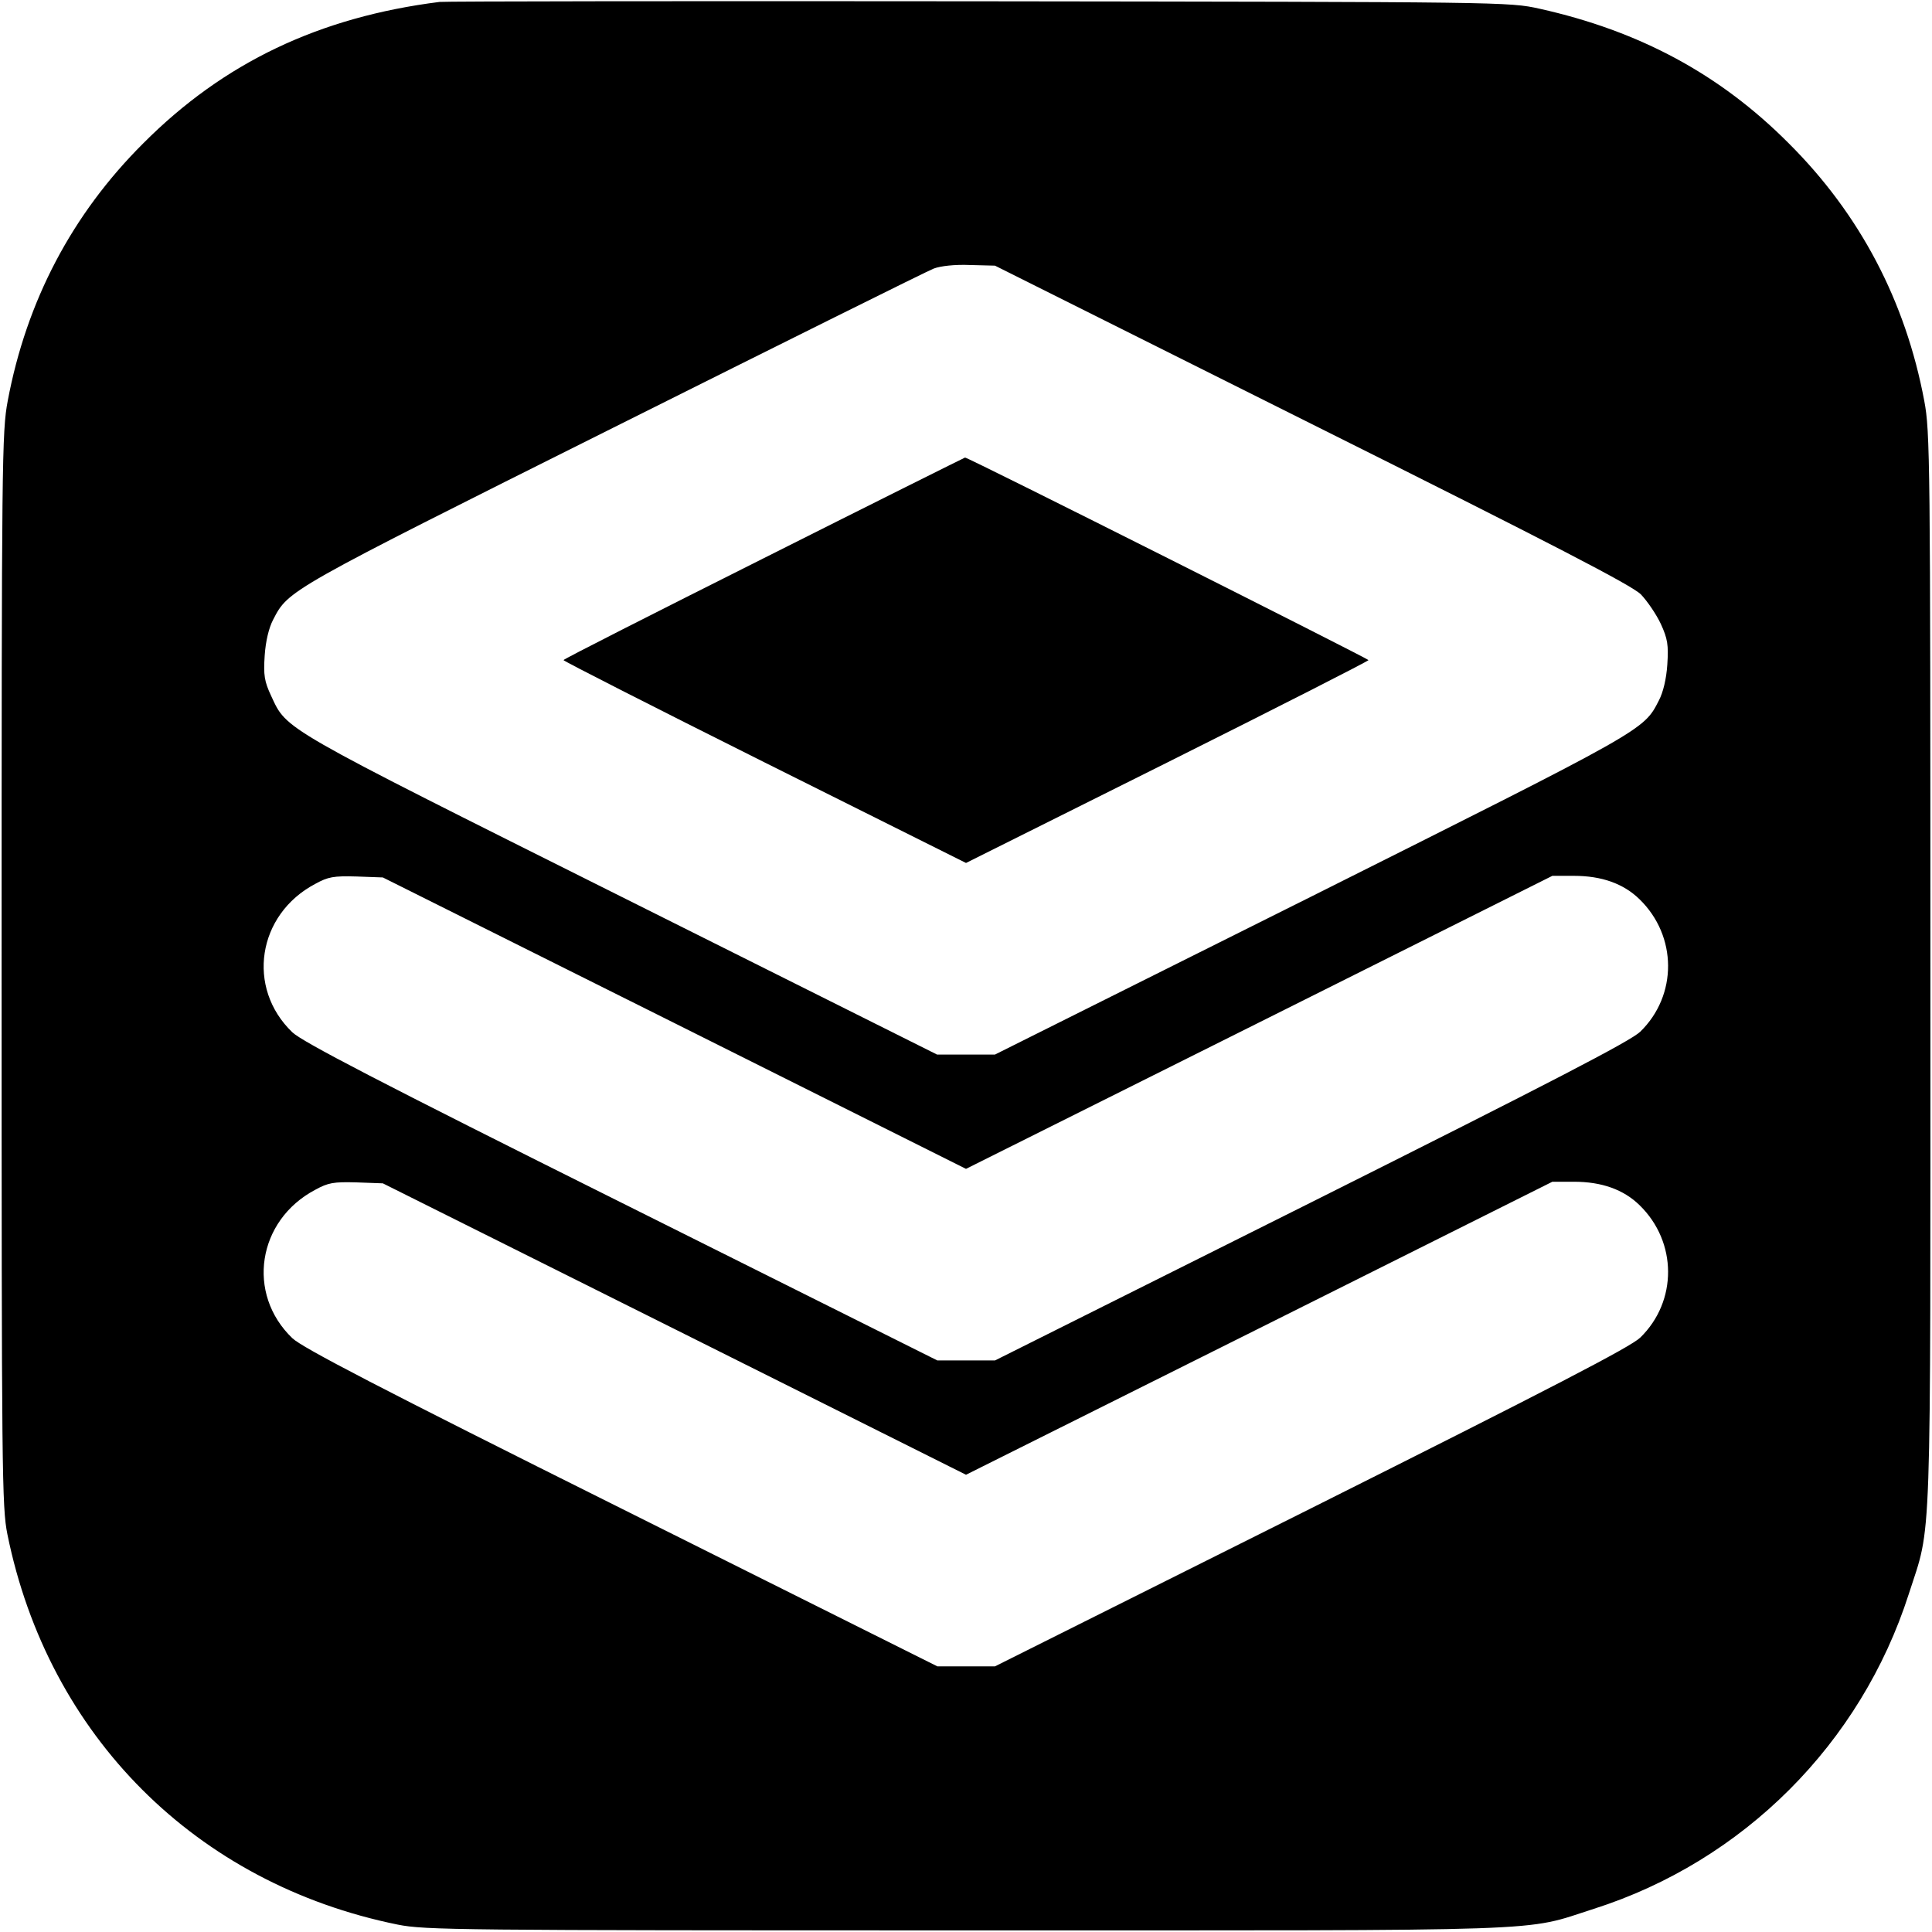
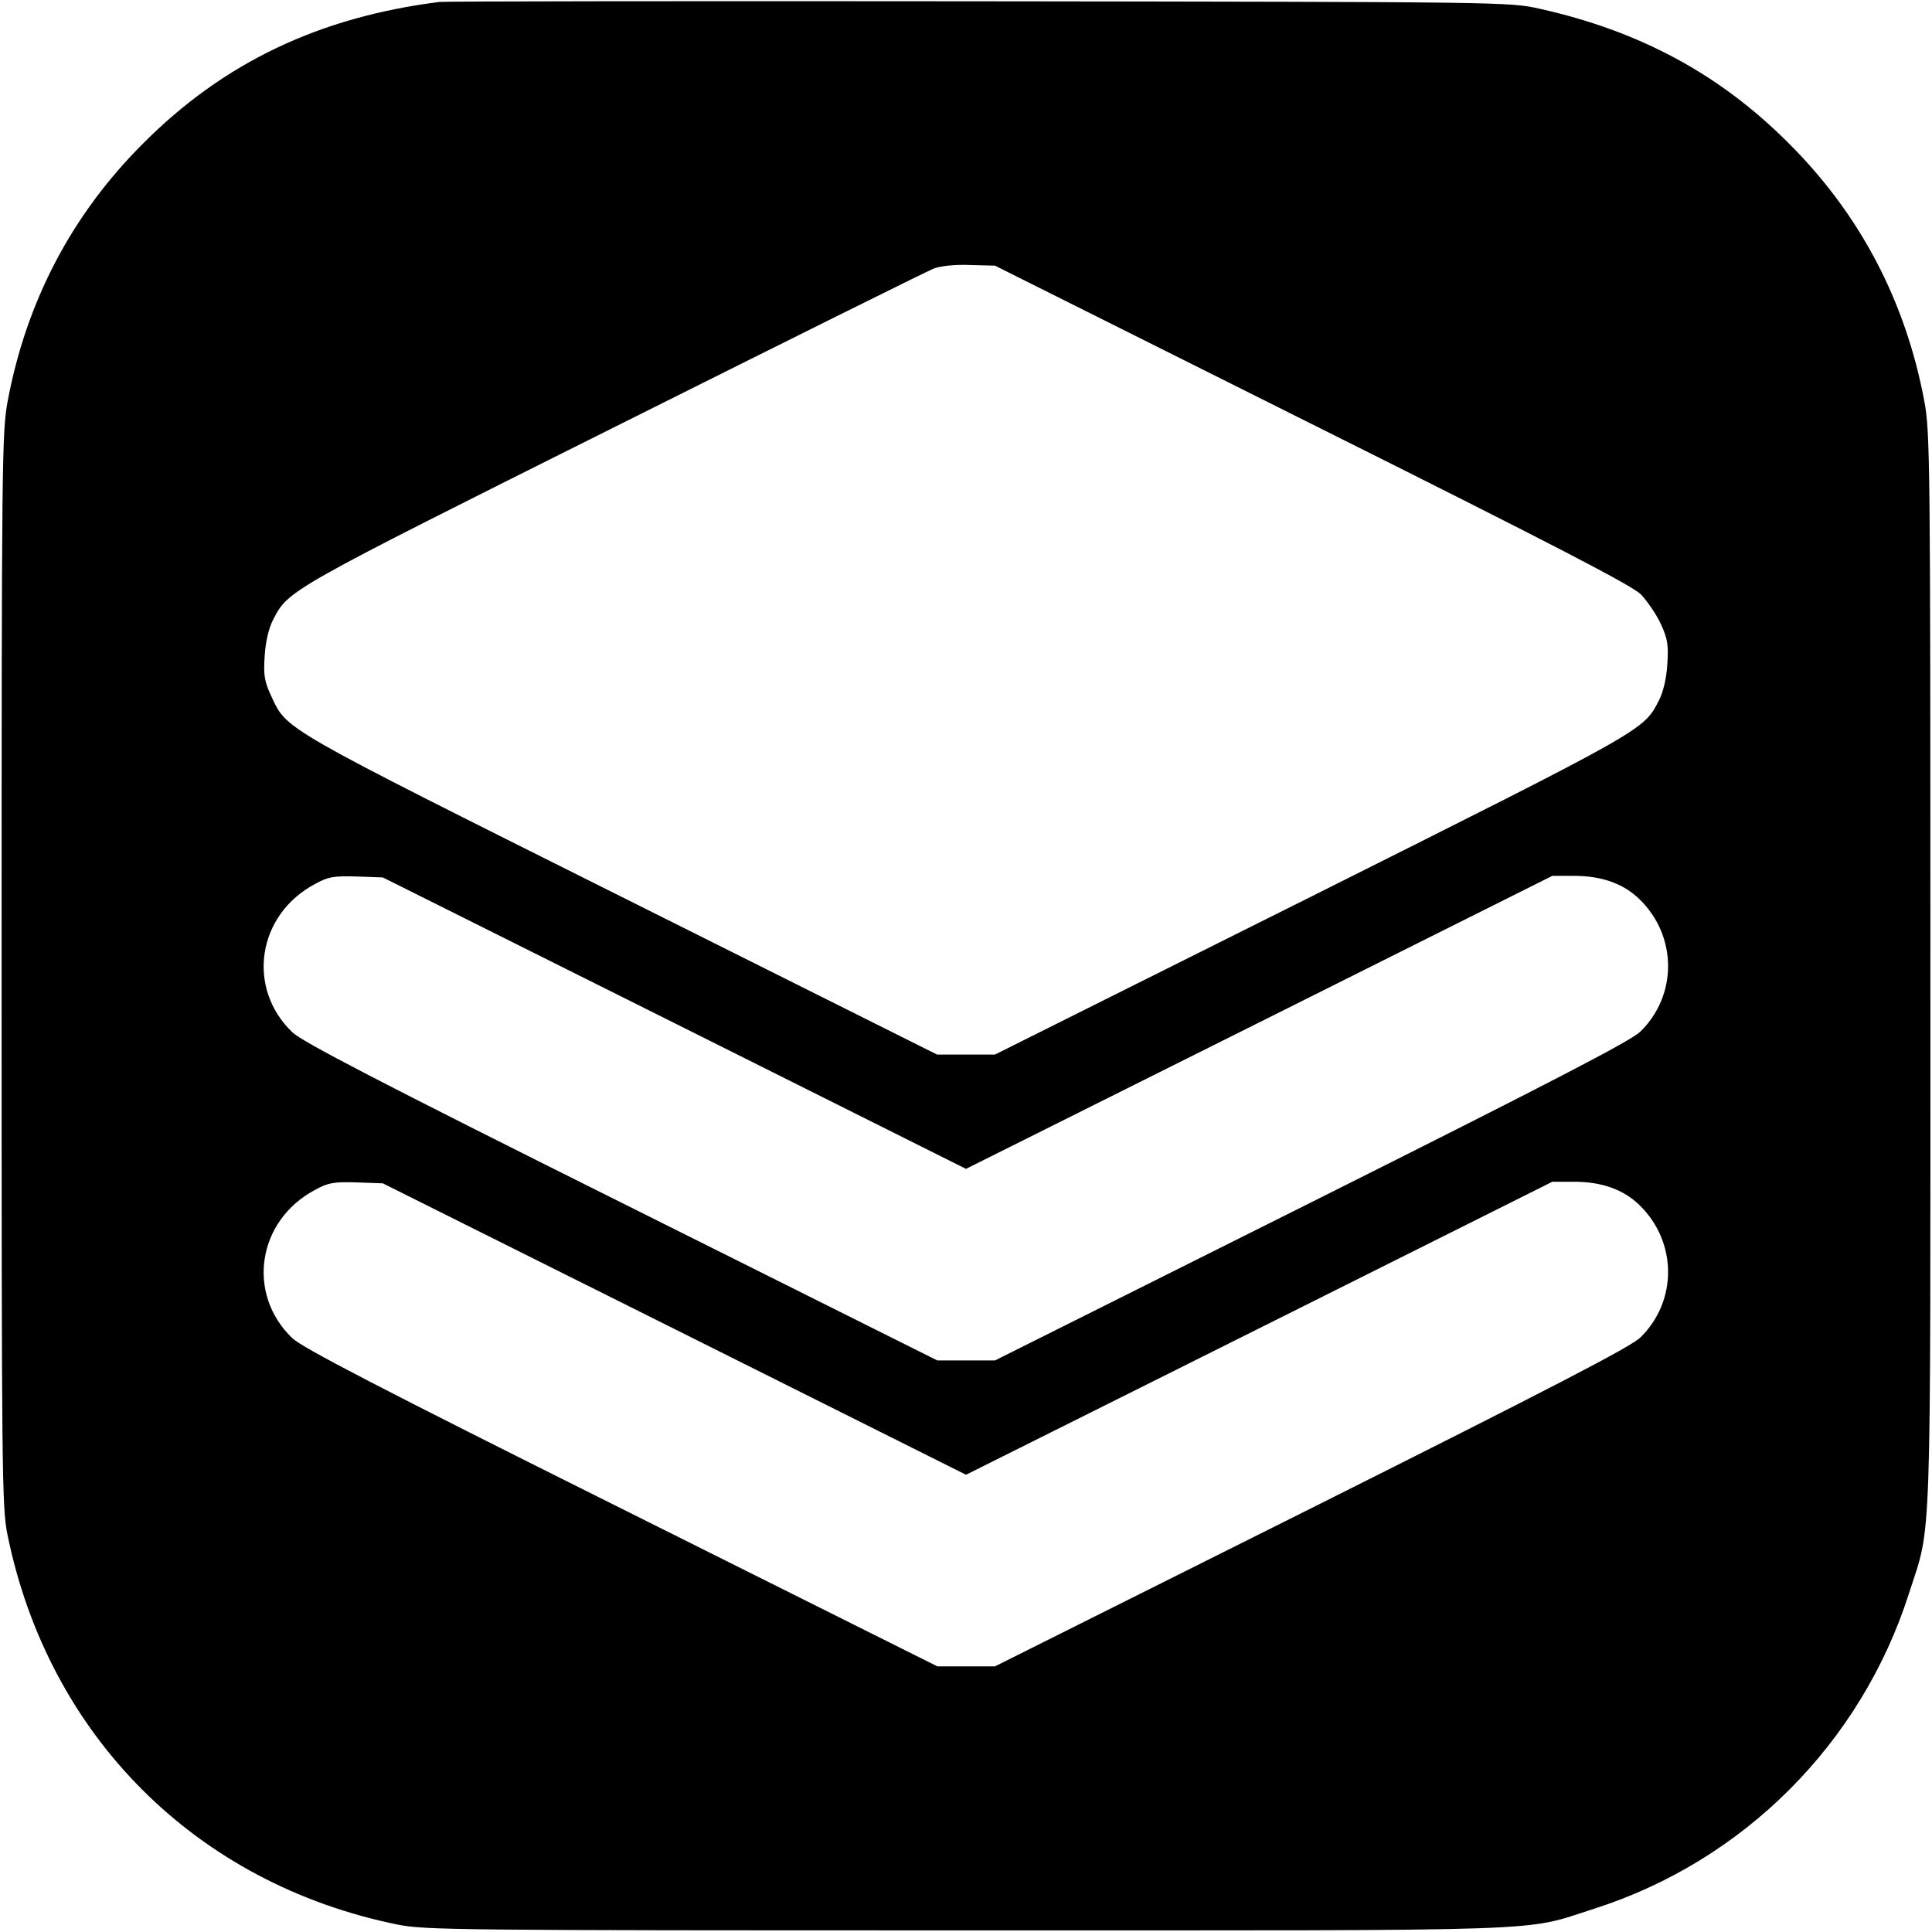
<svg xmlns="http://www.w3.org/2000/svg" version="1.0" width="600pt" height="600pt" viewBox="0 0 600 600" preserveAspectRatio="xMidYMid meet">
  <g transform="translate(0,600) scale(0.1,-0.1)" fill="#000000" stroke="none">
    <path d="M1365 5994 c-373 -47 -670 -188 -920 -439 -222 -221 -363 -491 -421 -800 -18 -95 -19 -181 -19 -1765 0 -1571 1 -1670 18 -1755 127 -626 586 -1085 1212 -1212 85 -17 184 -18 1765 -18 1862 0 1725 -5 1950 67 464 148 829 513 978 978 72 224 67 89 67 1940 0 1584 -1 1670 -19 1765 -58 309 -199 579 -421 800 -214 215 -464 349 -774 418 -95 21 -106 21 -1741 23 -905 1 -1658 0 -1675 -2z m2709 -1311 c753 -376 994 -501 1022 -529 20 -21 48 -62 62 -92 21 -46 24 -65 20 -126 -3 -45 -13 -86 -26 -111 -48 -94 -39 -88 -1079 -609 l-983 -491 -90 0 -90 0 -984 492 c-1062 531 -1034 515 -1084 622 -21 45 -24 64 -20 125 3 45 13 86 26 111 48 93 41 89 1057 597 528 264 976 487 995 494 21 8 66 13 112 11 l78 -2 984 -492z m-1980 -1860 l906 -453 911 455 910 455 67 0 c86 0 154 -24 204 -73 117 -114 118 -298 2 -411 -30 -29 -273 -155 -1022 -530 l-982 -491 -90 0 -89 0 -981 490 c-754 376 -990 499 -1022 529 -144 138 -109 366 71 461 40 22 57 25 128 23 l82 -3 905 -452z m0 -950 l906 -453 911 455 910 455 67 0 c86 0 154 -24 204 -73 117 -114 118 -298 2 -411 -30 -29 -273 -155 -1022 -530 l-982 -491 -90 0 -89 0 -981 490 c-754 376 -990 499 -1022 529 -144 138 -109 366 71 461 40 22 57 25 128 23 l82 -3 905 -452z" />
-     <path d="M2373 4267 c-343 -172 -623 -314 -623 -317 0 -3 281 -146 625 -318 l625 -312 625 312 c344 172 625 315 625 318 0 4 -1246 631 -1253 629 -1 0 -282 -140 -624 -312z" />
  </g>
</svg>